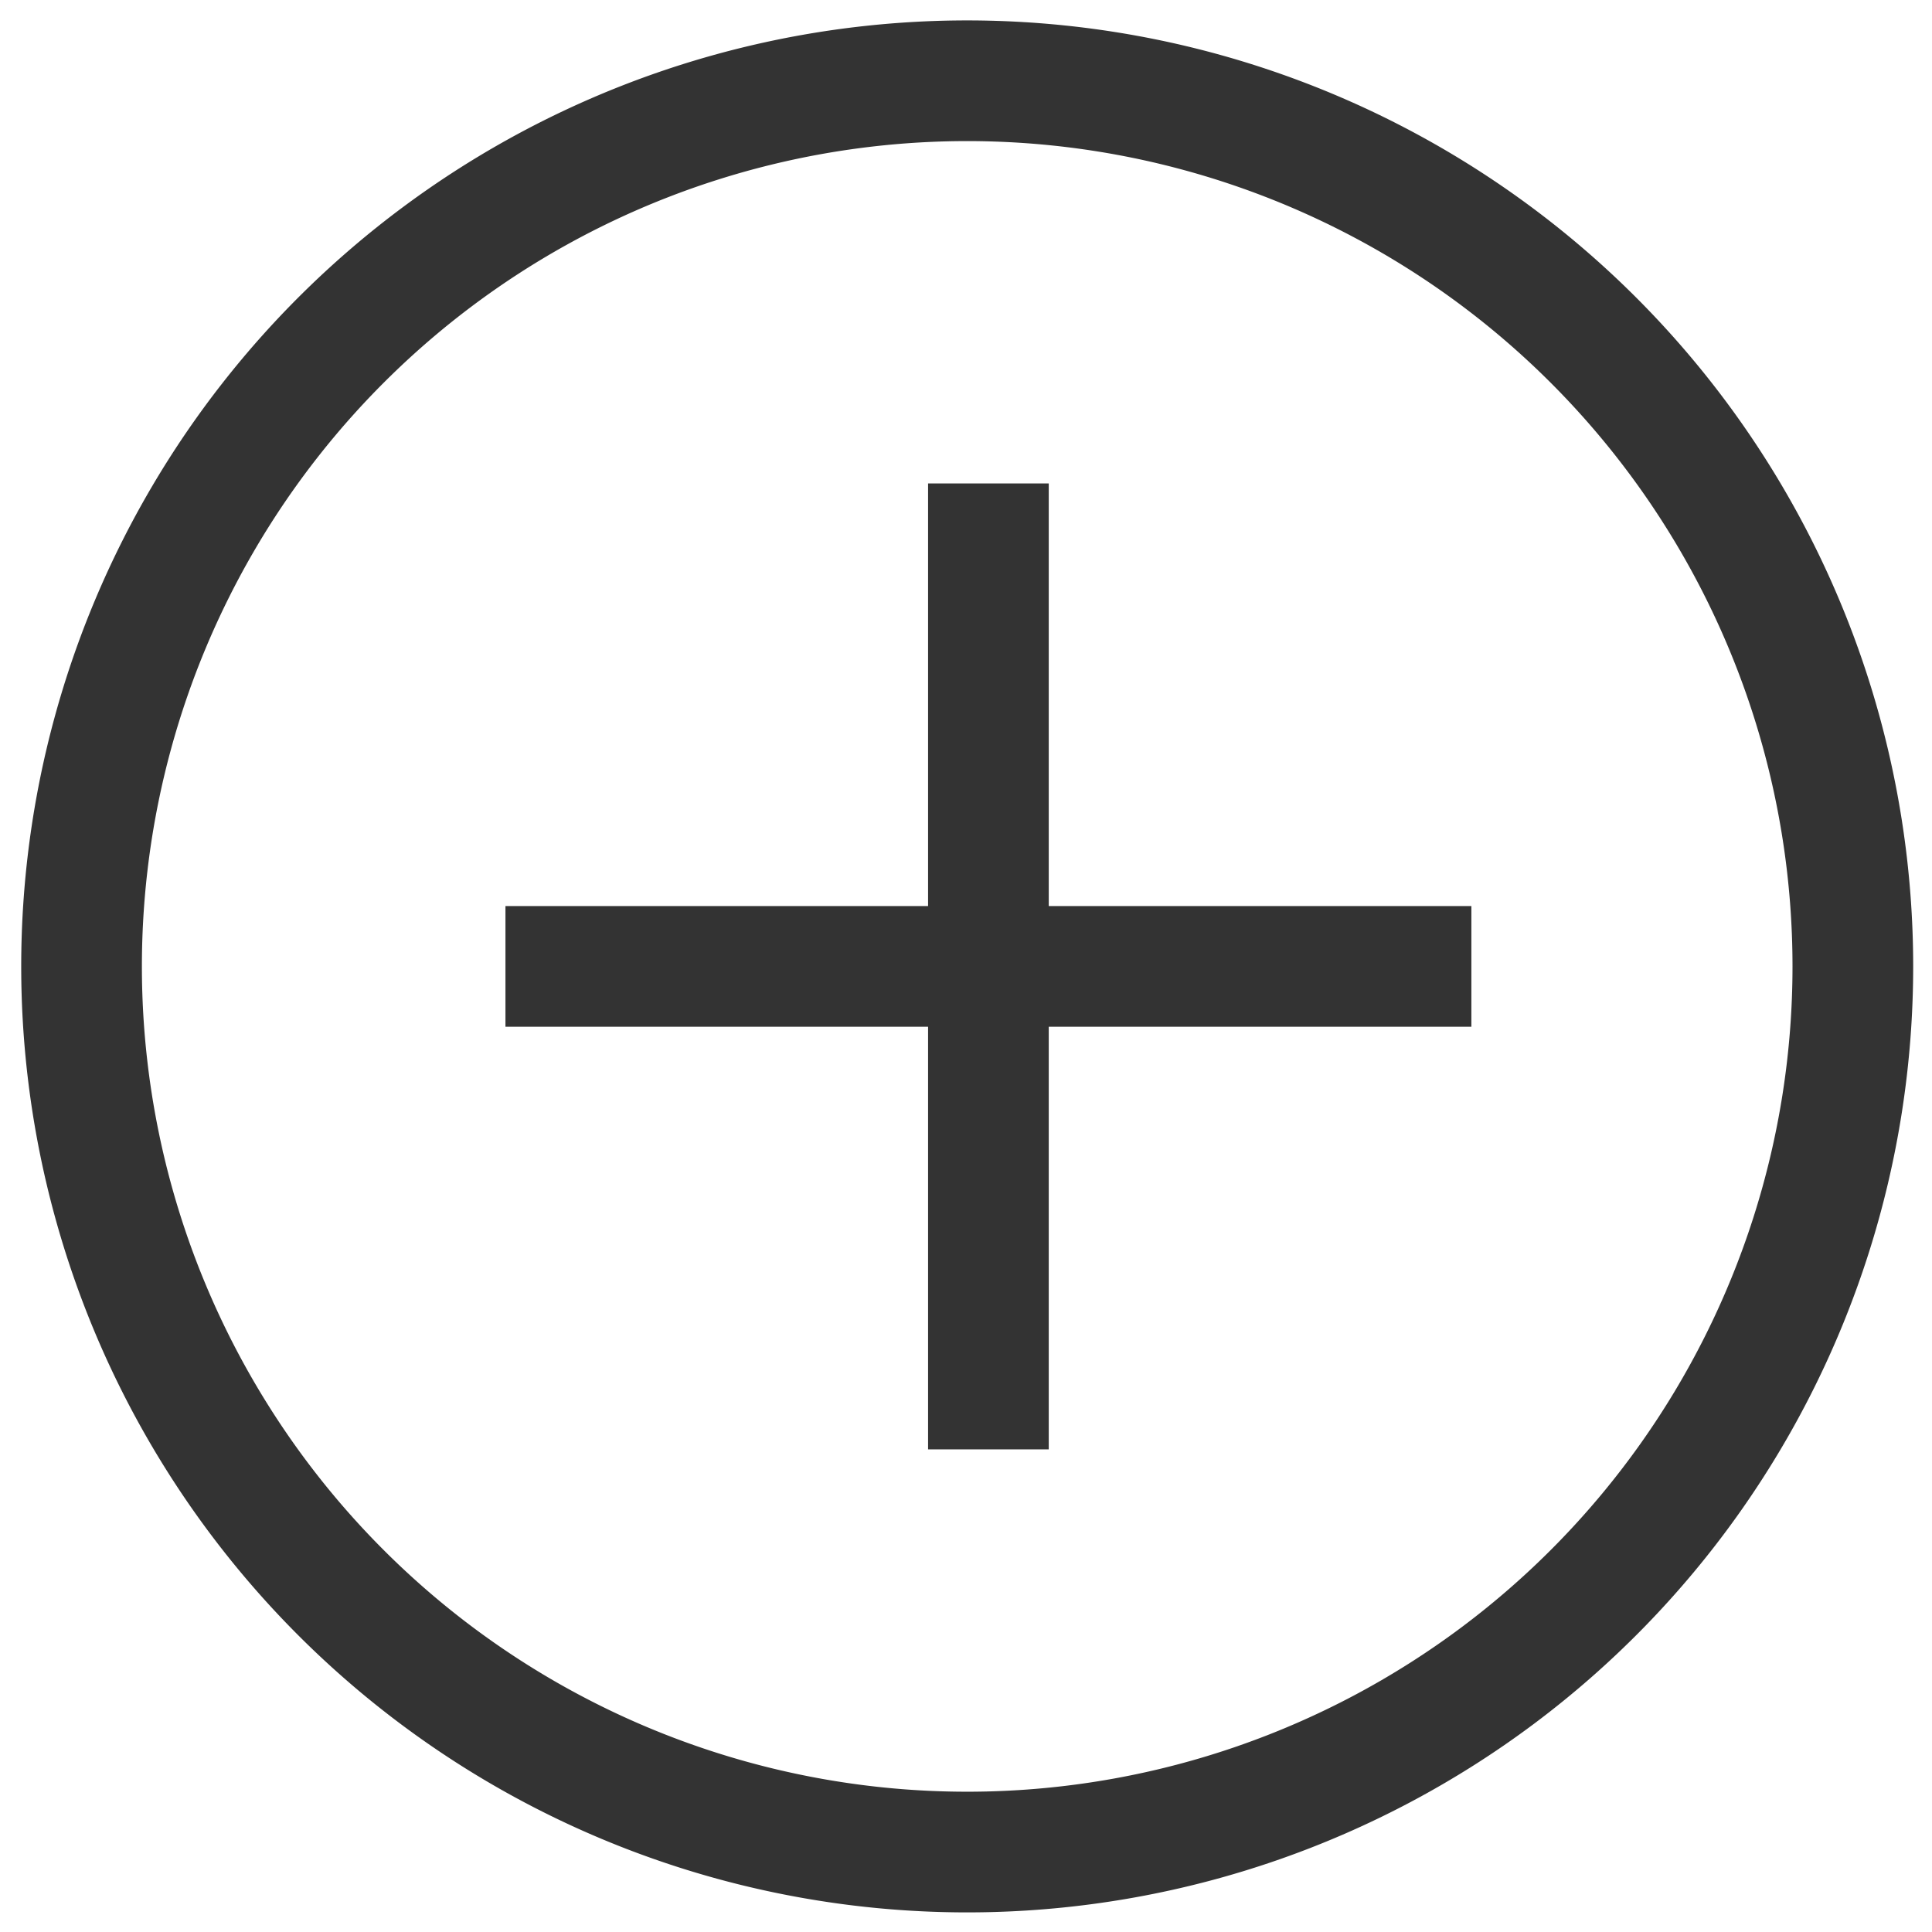
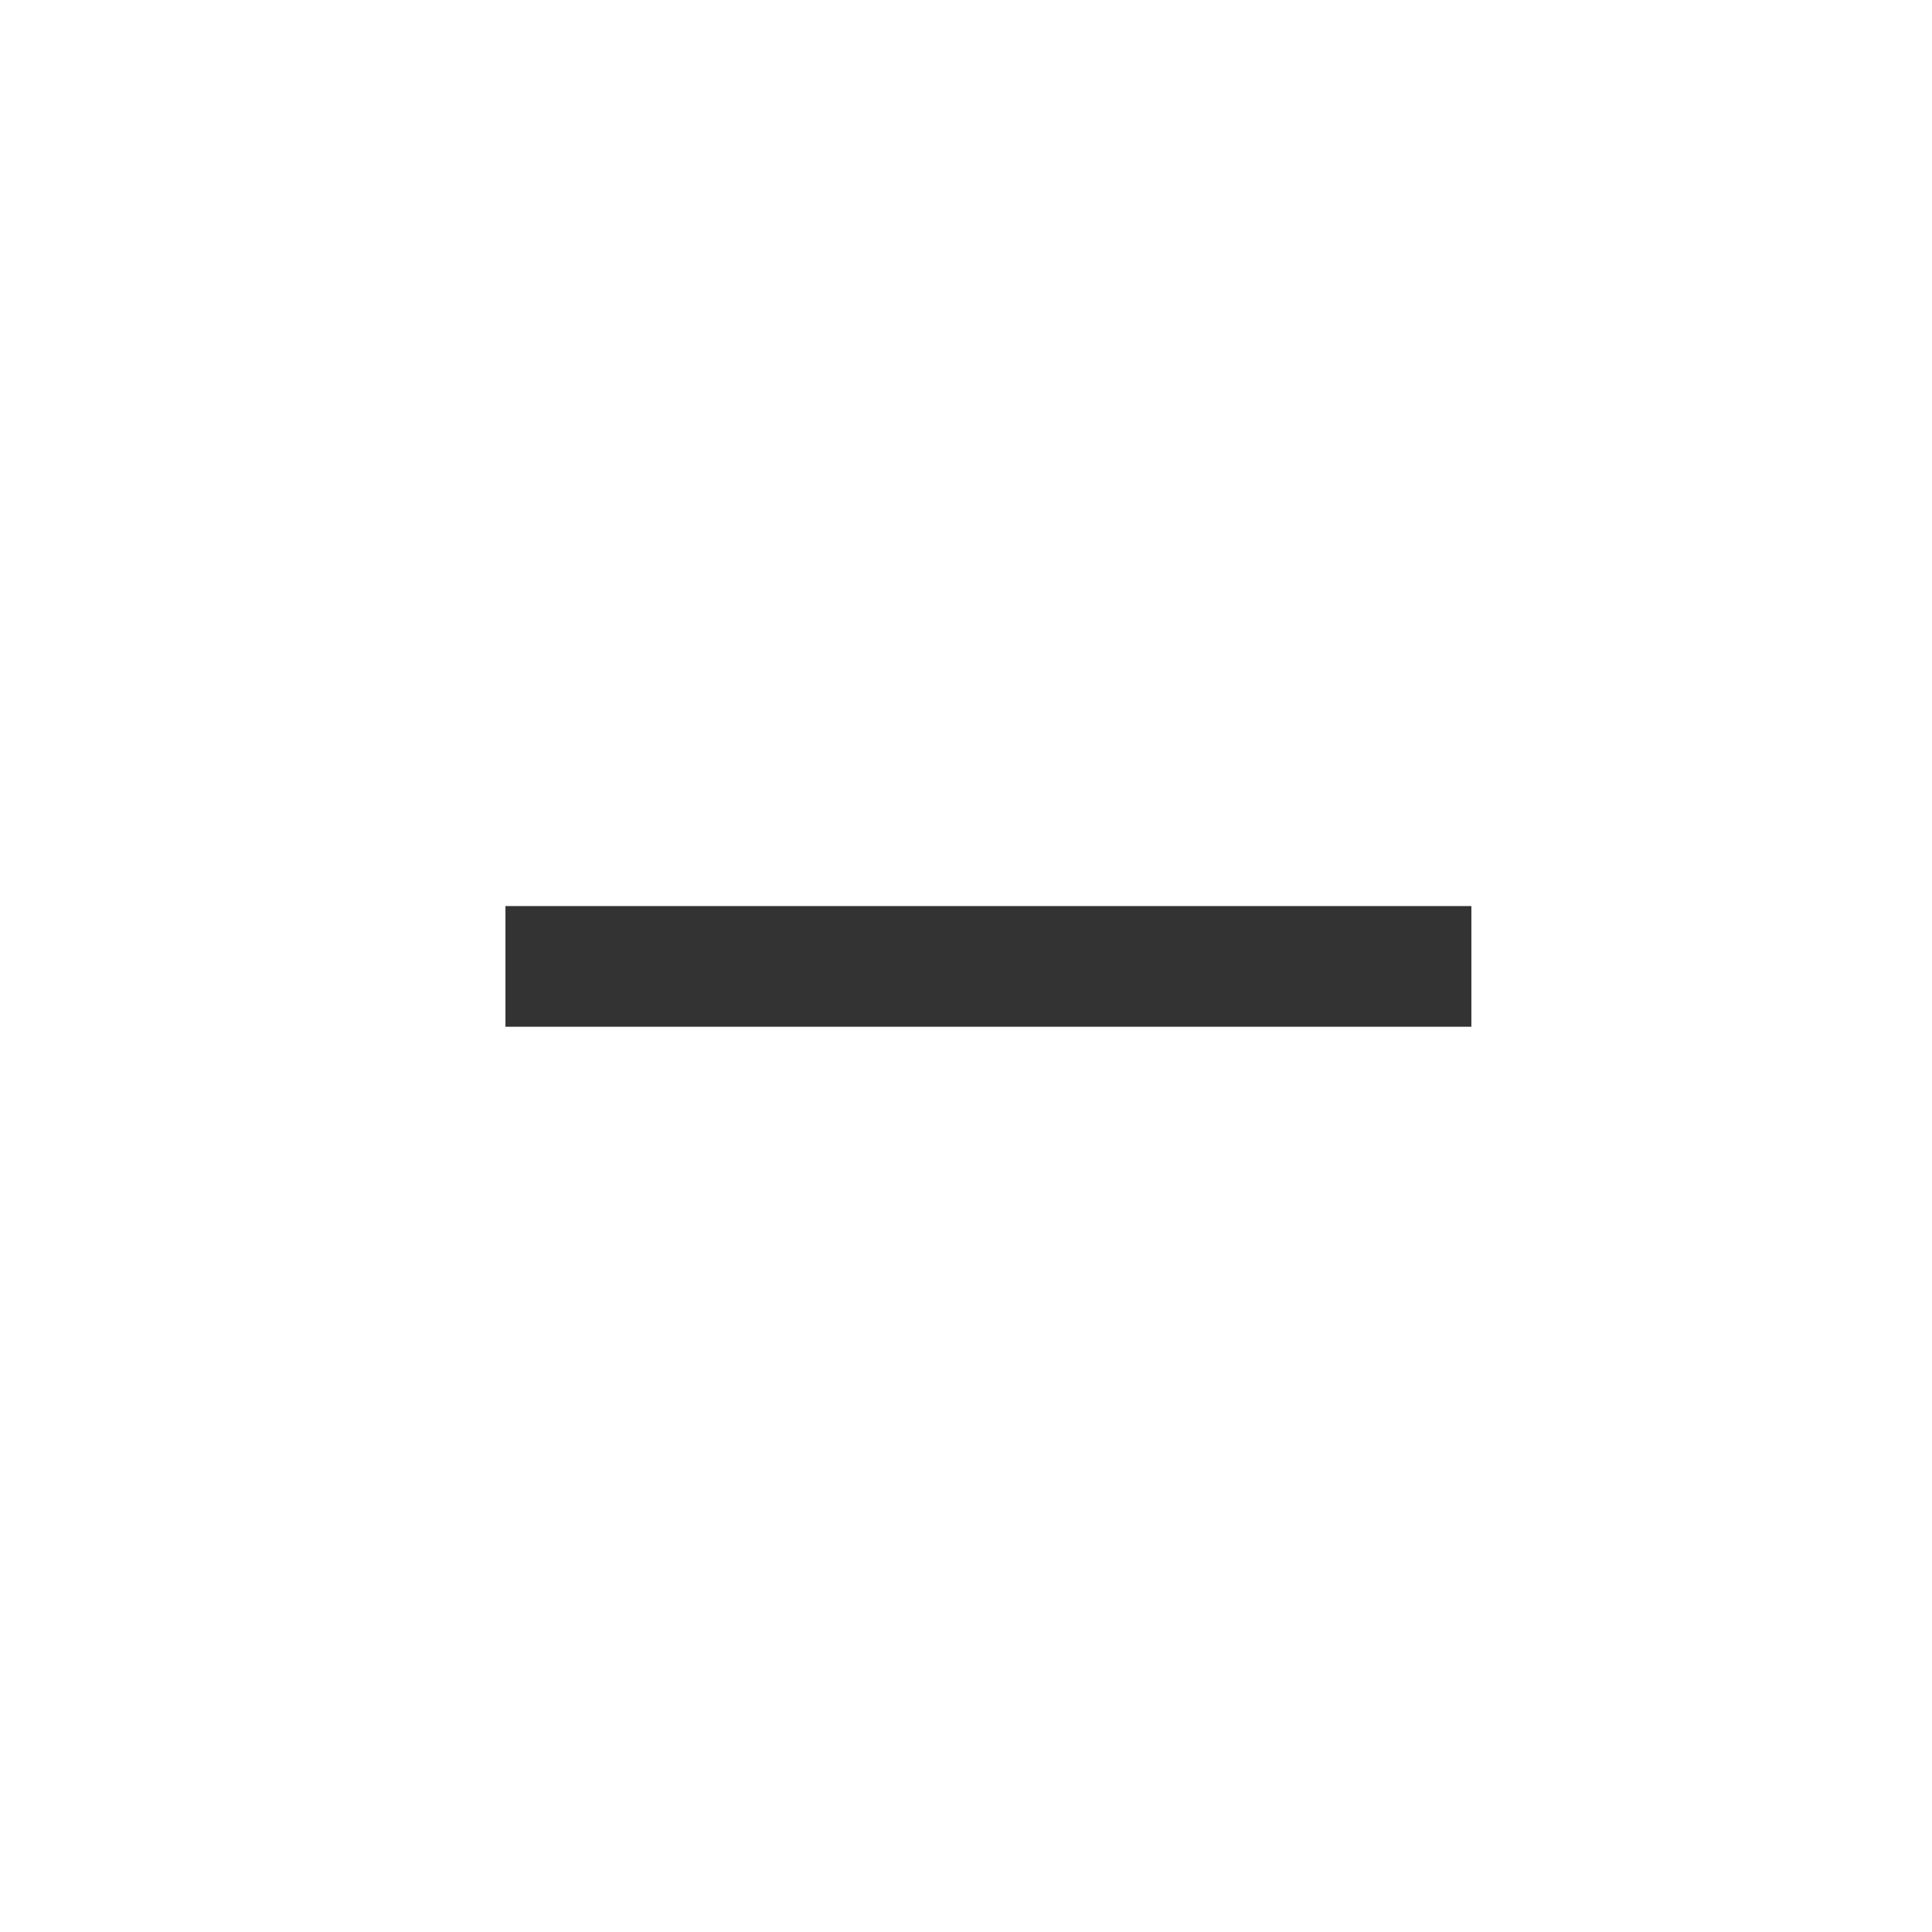
<svg xmlns="http://www.w3.org/2000/svg" id="Layer_1" width="16" height="16" version="1.1">
  <style id="style4174">
    </style>
  <g id="g4509" transform="translate(-46.106 -7.541) scale(2.104)" fill="none" stroke="#333" stroke-width=".475" stroke-miterlimit="10" stroke-dasharray="none" stroke-opacity="1">
-     <path id="path4481" d="M25.804 3.903a3.486 3.486 0 1 0 0 6.97 3.486 3.486 0 0 0 0-6.97z" stroke-linecap="round" />
-     <path d="M25.804 5.487v3.802" id="line4487" />
    <path d="M27.705 7.388h-3.802" id="line4489" />
  </g>
</svg>